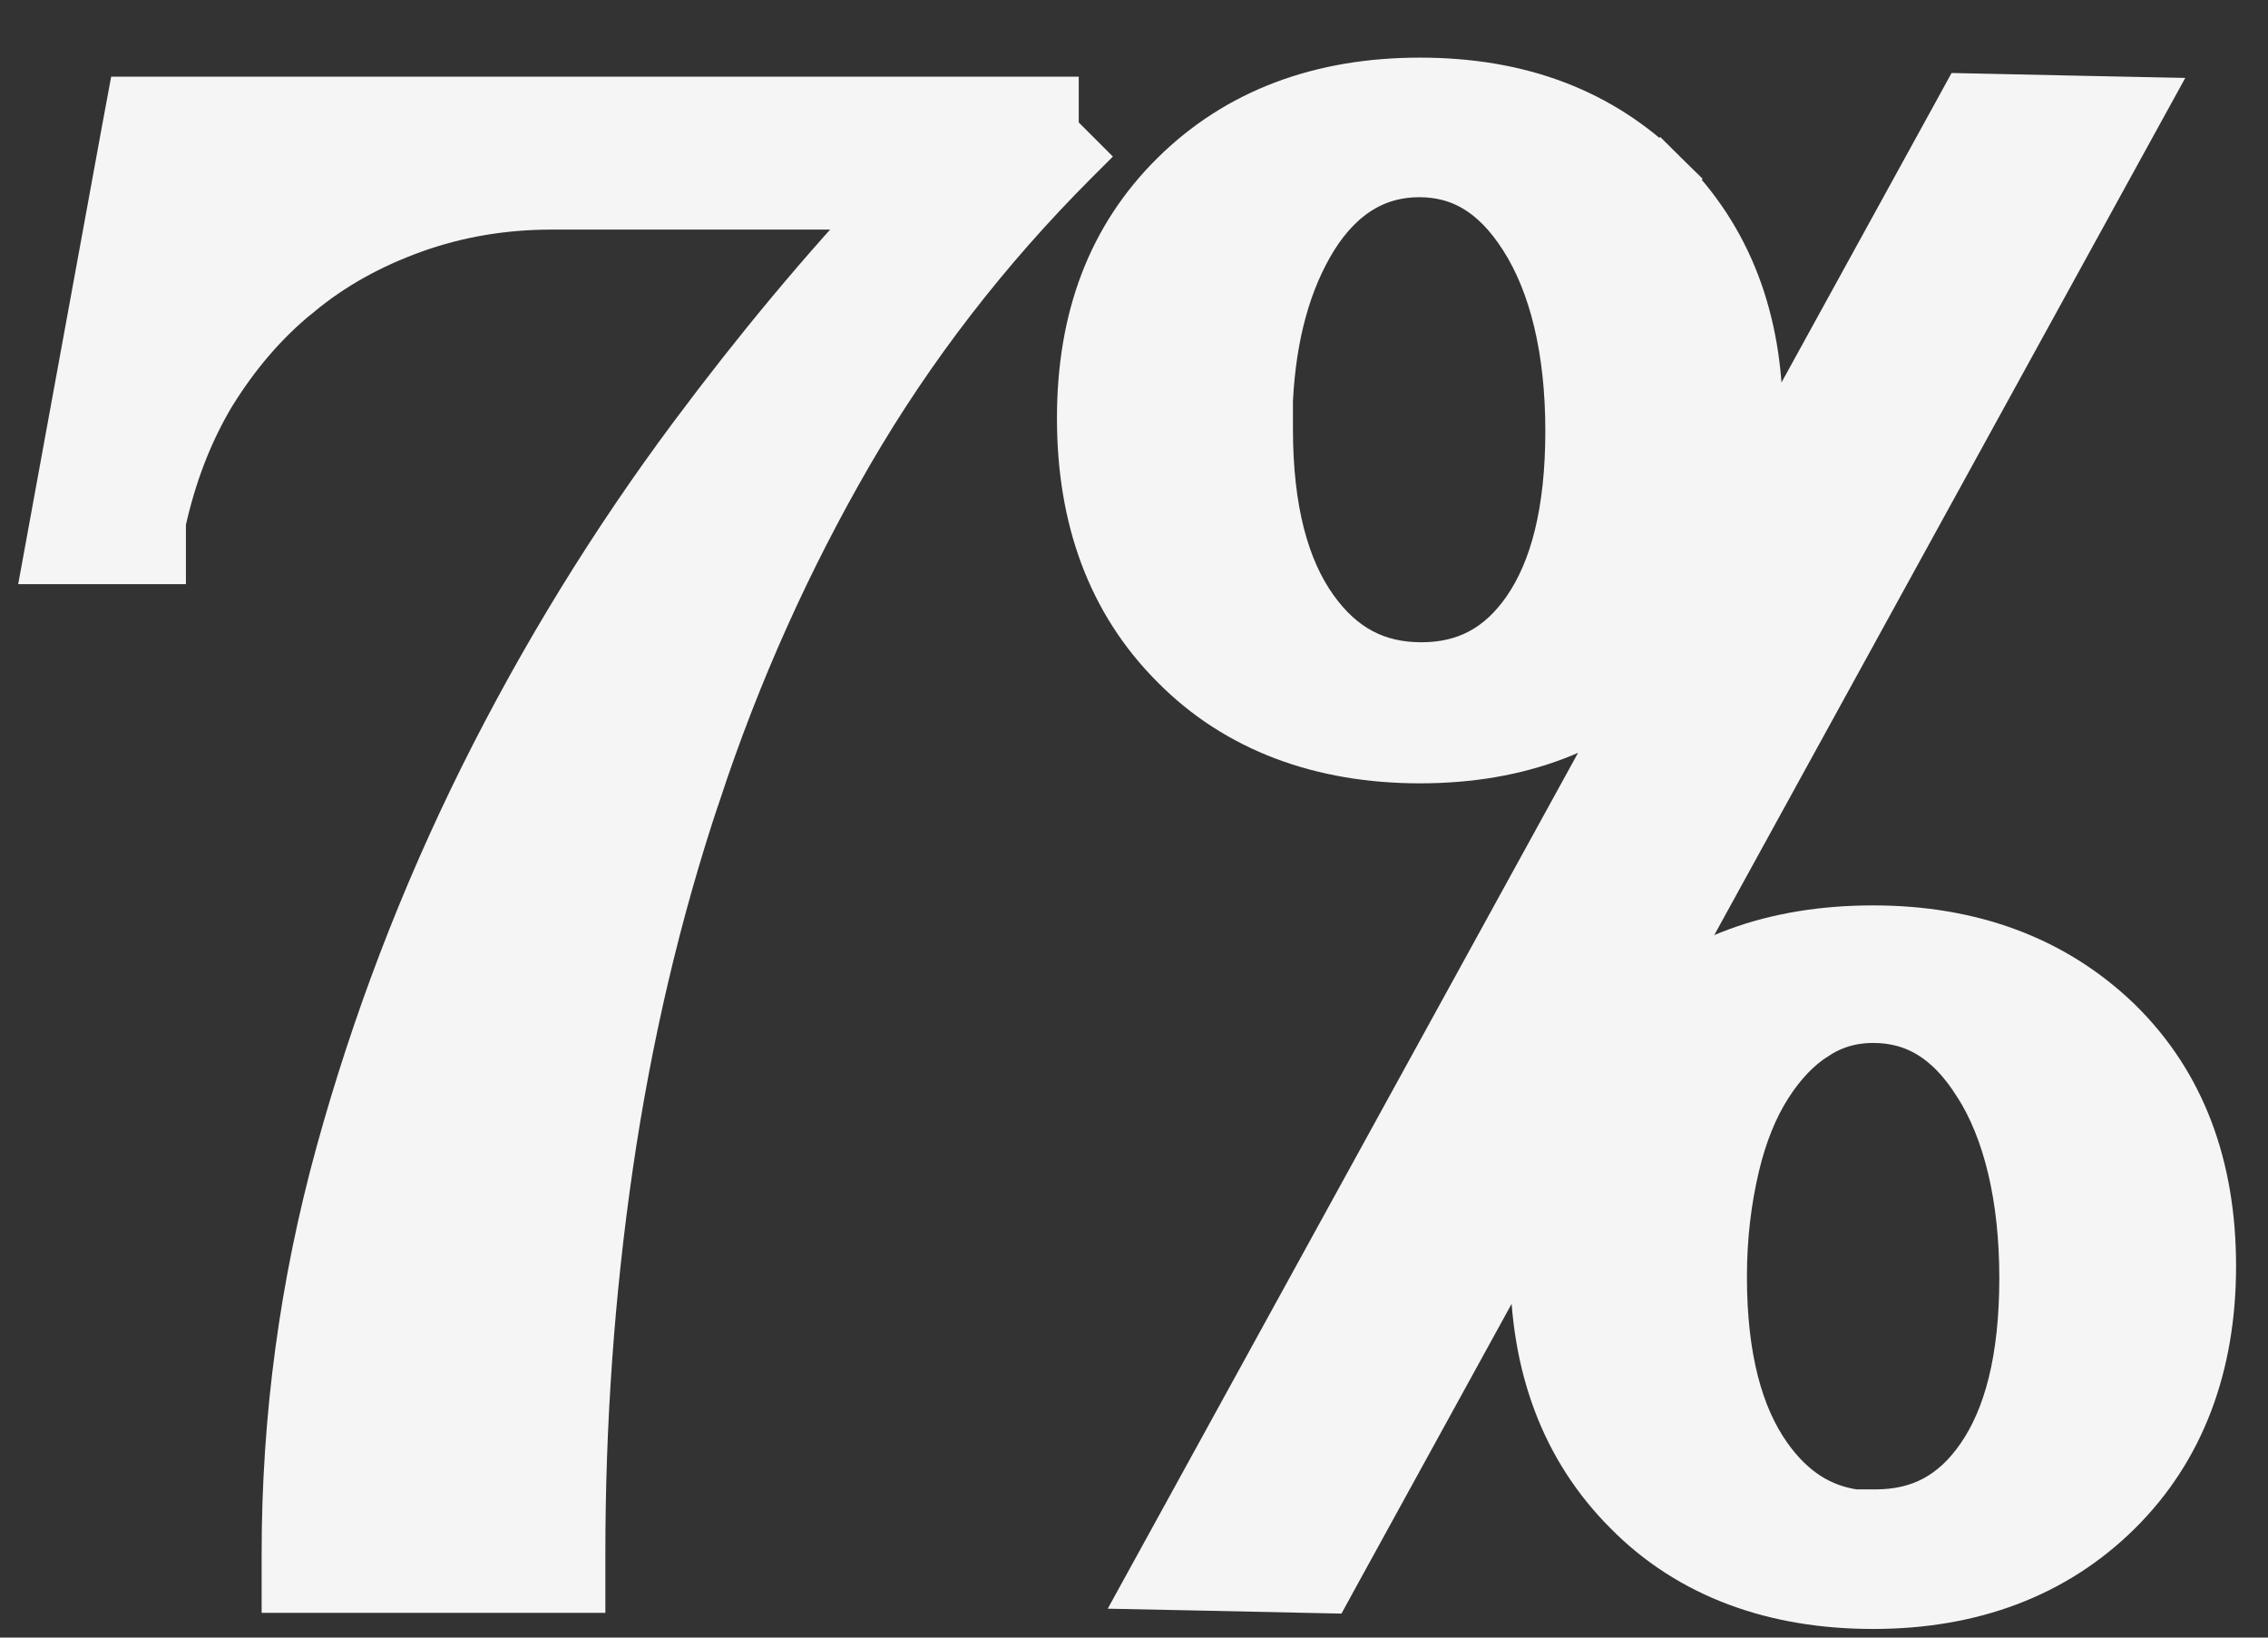
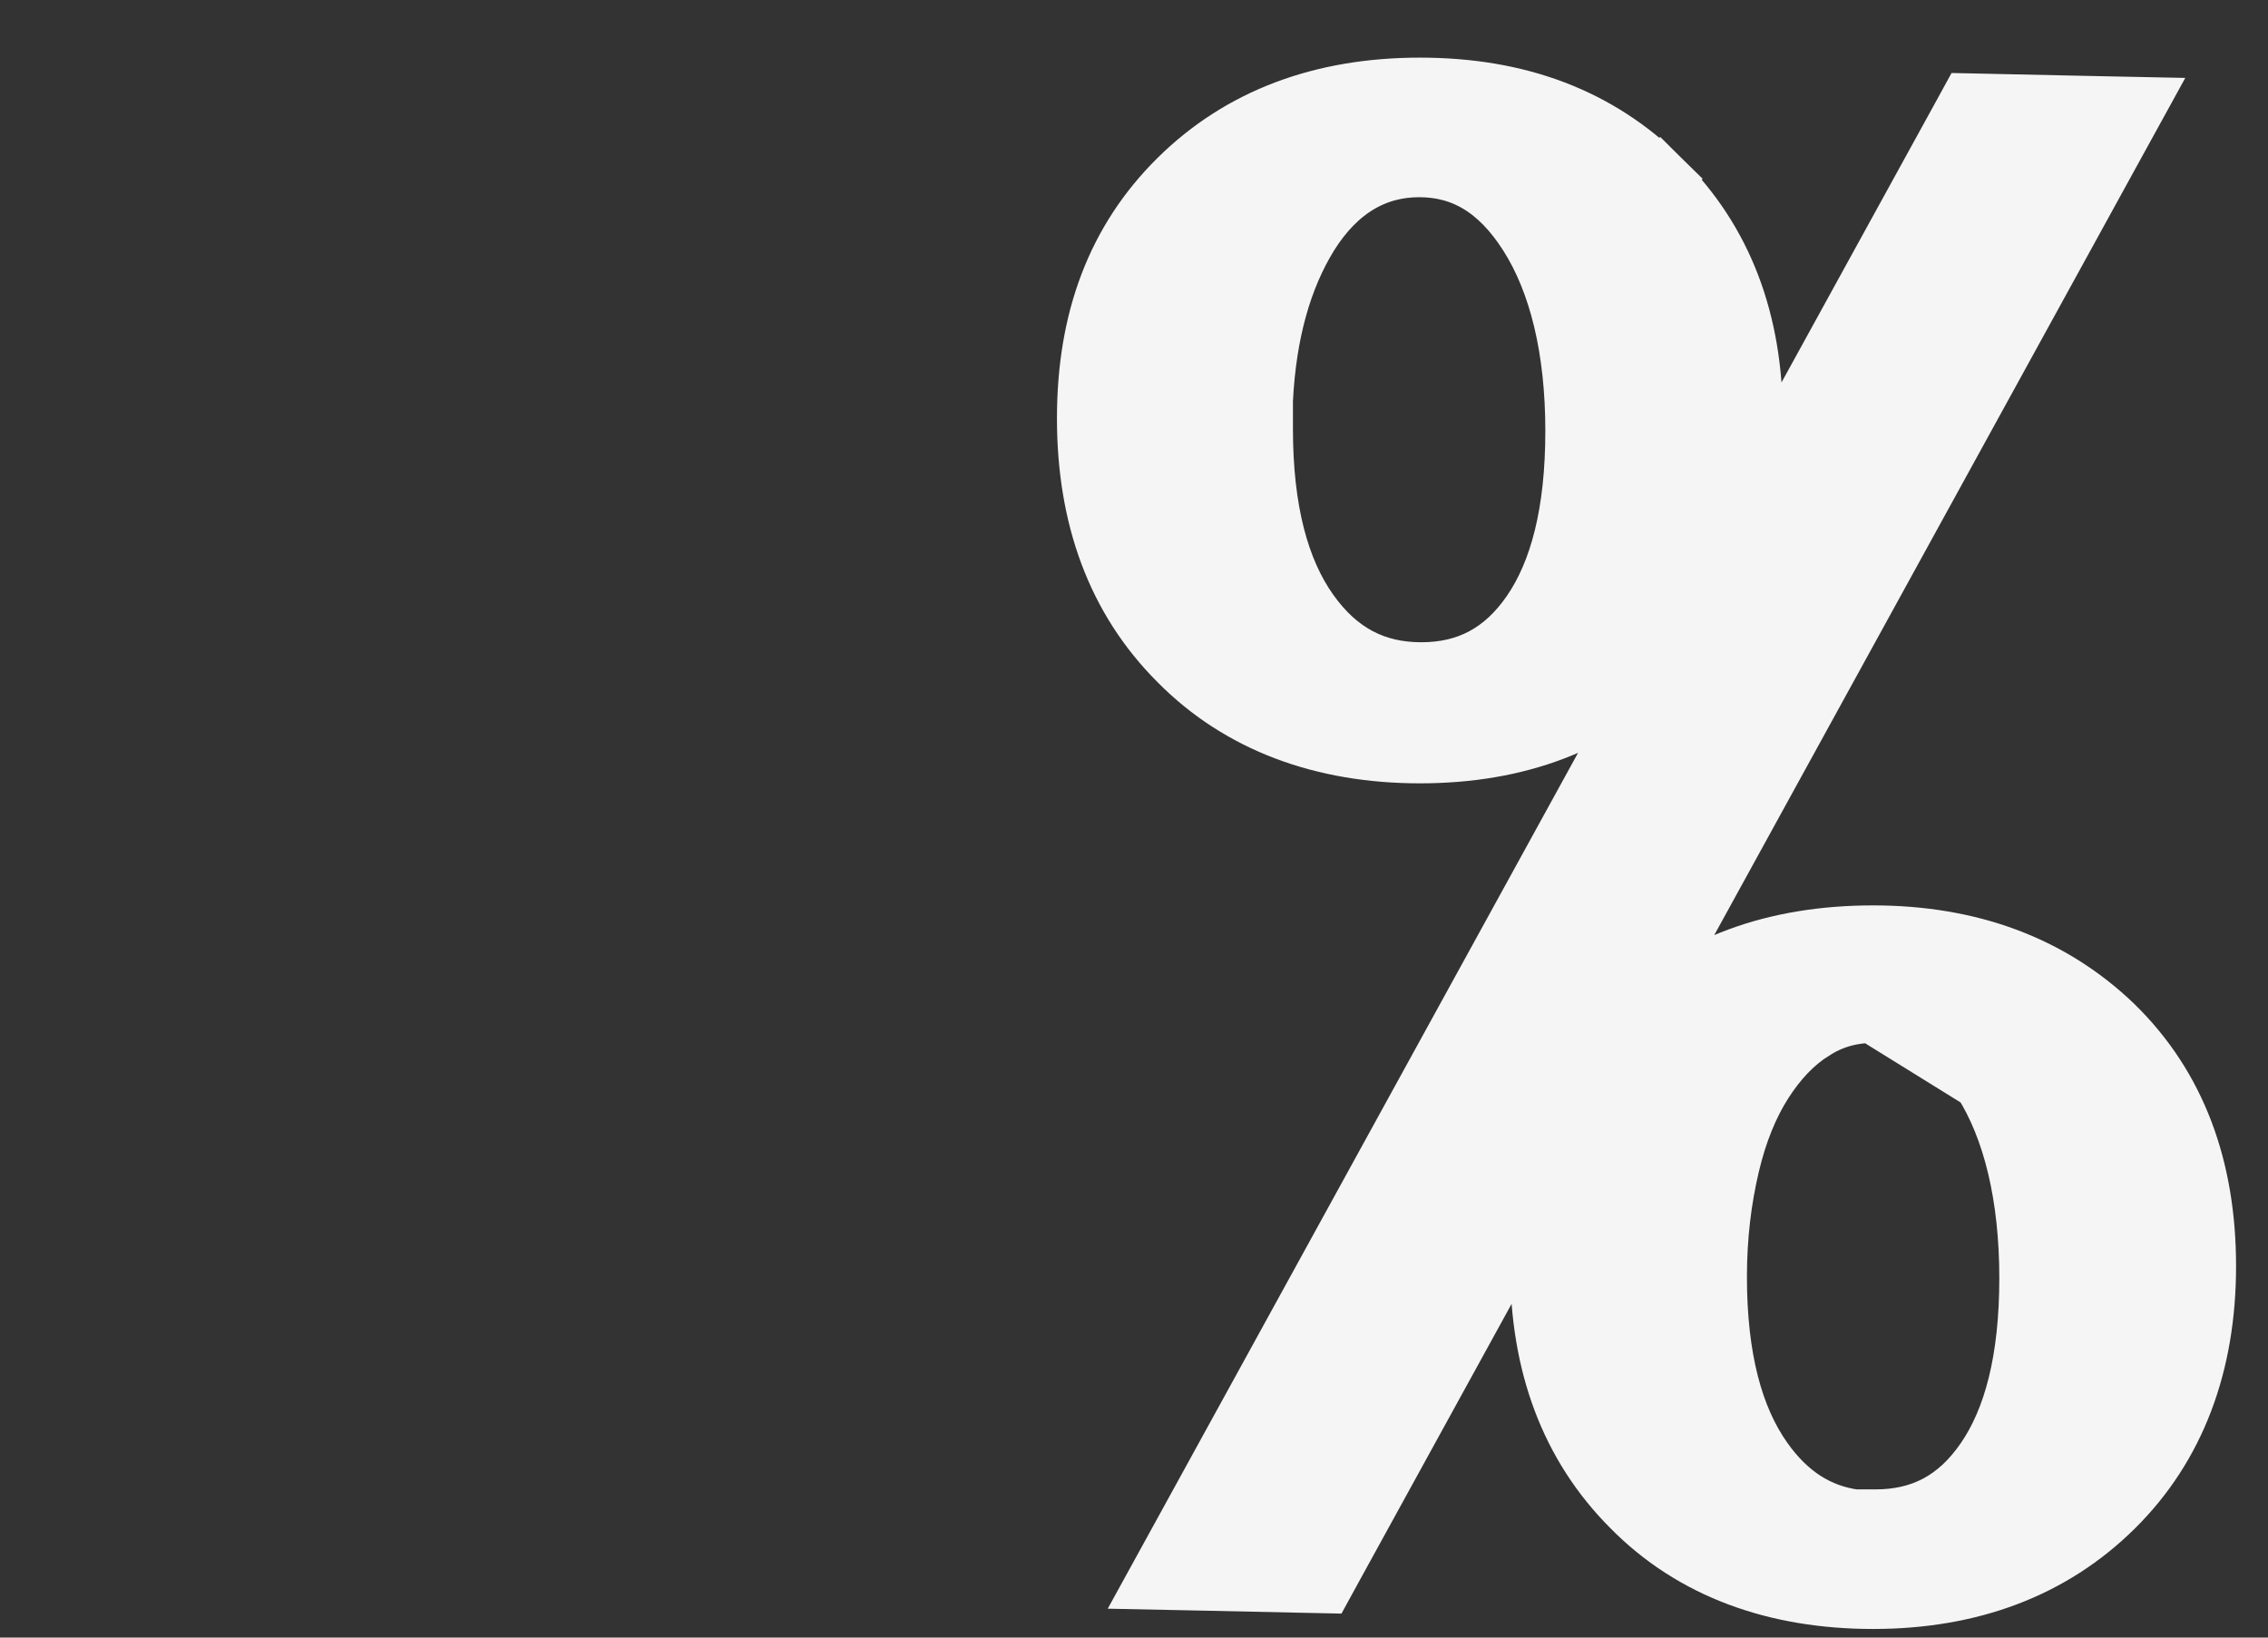
<svg xmlns="http://www.w3.org/2000/svg" width="18" height="13" viewBox="0 0 18 13" fill="none">
  <rect x="0" y="0" width="18" height="13" fill="#333333" stroke="none" />
-   <path d="M8.498 1.243L8.325 1.07V0.845H1.276H1.079L1.043 1.039L0.479 4.122L0.428 4.401H0.712H1.002H1.239V4.165V4.14C1.324 3.753 1.458 3.407 1.64 3.103C1.835 2.788 2.063 2.519 2.336 2.298L2.336 2.298L2.338 2.297C2.61 2.07 2.921 1.899 3.272 1.773C3.619 1.649 3.988 1.586 4.382 1.586H7.127C6.574 2.17 6.045 2.807 5.538 3.487C4.91 4.33 4.355 5.231 3.879 6.187C3.403 7.145 3.024 8.137 2.74 9.168C2.455 10.205 2.313 11.259 2.313 12.331V12.567H2.55H4.331H4.568V12.331C4.568 11.291 4.64 10.264 4.789 9.242C4.938 8.222 5.169 7.23 5.488 6.278L5.489 6.277C5.802 5.326 6.209 4.42 6.703 3.568C7.194 2.723 7.794 1.948 8.493 1.248C8.495 1.246 8.496 1.245 8.498 1.243L8.498 1.243Z" fill="#F5F5F5" stroke="#F5F5F5" stroke-width="0.473" />
-   <path d="M10.025 3.405V3.177C10.052 2.639 10.176 2.206 10.386 1.865C10.617 1.495 10.92 1.329 11.263 1.329C11.605 1.329 11.892 1.488 12.13 1.862C12.372 2.241 12.501 2.773 12.501 3.421C12.501 4.071 12.377 4.542 12.152 4.868C11.932 5.185 11.647 5.335 11.28 5.335C10.913 5.335 10.621 5.185 10.389 4.859C10.154 4.529 10.025 4.053 10.025 3.405ZM13.179 5.248L13.18 5.246C13.191 5.235 13.203 5.223 13.214 5.212L9.375 12.2L9.187 12.542L9.577 12.55L10.364 12.567L10.508 12.57L10.577 12.444L12.307 9.295C12.25 9.531 12.222 9.783 12.222 10.051C12.222 10.828 12.457 11.473 12.95 11.966C13.438 12.461 14.096 12.695 14.866 12.695C15.639 12.695 16.283 12.454 16.775 11.968C17.269 11.48 17.51 10.829 17.51 10.051C17.51 9.274 17.275 8.628 16.774 8.139L16.773 8.138C16.275 7.66 15.633 7.424 14.866 7.424C14.09 7.424 13.445 7.653 12.951 8.14C12.944 8.148 12.936 8.155 12.929 8.163L16.76 1.189L16.948 0.847L16.558 0.839L15.77 0.822L15.627 0.819L15.558 0.945L13.818 4.111C13.881 3.865 13.913 3.601 13.913 3.321C13.913 2.553 13.677 1.914 13.178 1.421L13.011 1.589L13.178 1.421C12.68 0.93 12.047 0.694 11.269 0.694C10.49 0.694 9.846 0.935 9.354 1.421C8.861 1.908 8.625 2.537 8.625 3.321C8.625 4.103 8.859 4.753 9.353 5.247C9.84 5.741 10.497 5.982 11.269 5.982C12.042 5.982 12.681 5.745 13.179 5.248ZM14.883 12.06H14.718C14.428 12.02 14.188 11.867 13.992 11.59C13.757 11.259 13.628 10.783 13.628 10.135C13.628 9.813 13.665 9.518 13.728 9.251C13.79 8.987 13.881 8.767 13.993 8.592C14.107 8.414 14.235 8.279 14.384 8.184L14.384 8.184L14.387 8.183C14.526 8.091 14.687 8.043 14.866 8.043C15.207 8.043 15.494 8.201 15.732 8.58L15.732 8.58L15.733 8.581C15.975 8.96 16.104 9.498 16.104 10.146C16.104 10.796 15.98 11.267 15.755 11.593C15.535 11.911 15.254 12.06 14.883 12.06Z" fill="#F5F5F5" stroke="#F5F5F5" stroke-width="0.473" />
+   <path d="M10.025 3.405V3.177C10.052 2.639 10.176 2.206 10.386 1.865C10.617 1.495 10.92 1.329 11.263 1.329C11.605 1.329 11.892 1.488 12.13 1.862C12.372 2.241 12.501 2.773 12.501 3.421C12.501 4.071 12.377 4.542 12.152 4.868C11.932 5.185 11.647 5.335 11.28 5.335C10.913 5.335 10.621 5.185 10.389 4.859C10.154 4.529 10.025 4.053 10.025 3.405ZM13.179 5.248L13.18 5.246C13.191 5.235 13.203 5.223 13.214 5.212L9.375 12.2L9.187 12.542L9.577 12.55L10.364 12.567L10.508 12.57L10.577 12.444L12.307 9.295C12.25 9.531 12.222 9.783 12.222 10.051C12.222 10.828 12.457 11.473 12.95 11.966C13.438 12.461 14.096 12.695 14.866 12.695C15.639 12.695 16.283 12.454 16.775 11.968C17.269 11.48 17.51 10.829 17.51 10.051C17.51 9.274 17.275 8.628 16.774 8.139L16.773 8.138C16.275 7.66 15.633 7.424 14.866 7.424C14.09 7.424 13.445 7.653 12.951 8.14C12.944 8.148 12.936 8.155 12.929 8.163L16.76 1.189L16.948 0.847L16.558 0.839L15.77 0.822L15.627 0.819L15.558 0.945L13.818 4.111C13.881 3.865 13.913 3.601 13.913 3.321C13.913 2.553 13.677 1.914 13.178 1.421L13.011 1.589L13.178 1.421C12.68 0.93 12.047 0.694 11.269 0.694C10.49 0.694 9.846 0.935 9.354 1.421C8.861 1.908 8.625 2.537 8.625 3.321C8.625 4.103 8.859 4.753 9.353 5.247C9.84 5.741 10.497 5.982 11.269 5.982C12.042 5.982 12.681 5.745 13.179 5.248ZM14.883 12.06H14.718C14.428 12.02 14.188 11.867 13.992 11.59C13.757 11.259 13.628 10.783 13.628 10.135C13.628 9.813 13.665 9.518 13.728 9.251C13.79 8.987 13.881 8.767 13.993 8.592C14.107 8.414 14.235 8.279 14.384 8.184L14.384 8.184L14.387 8.183C14.526 8.091 14.687 8.043 14.866 8.043L15.732 8.58L15.733 8.581C15.975 8.96 16.104 9.498 16.104 10.146C16.104 10.796 15.98 11.267 15.755 11.593C15.535 11.911 15.254 12.06 14.883 12.06Z" fill="#F5F5F5" stroke="#F5F5F5" stroke-width="0.473" />
</svg>